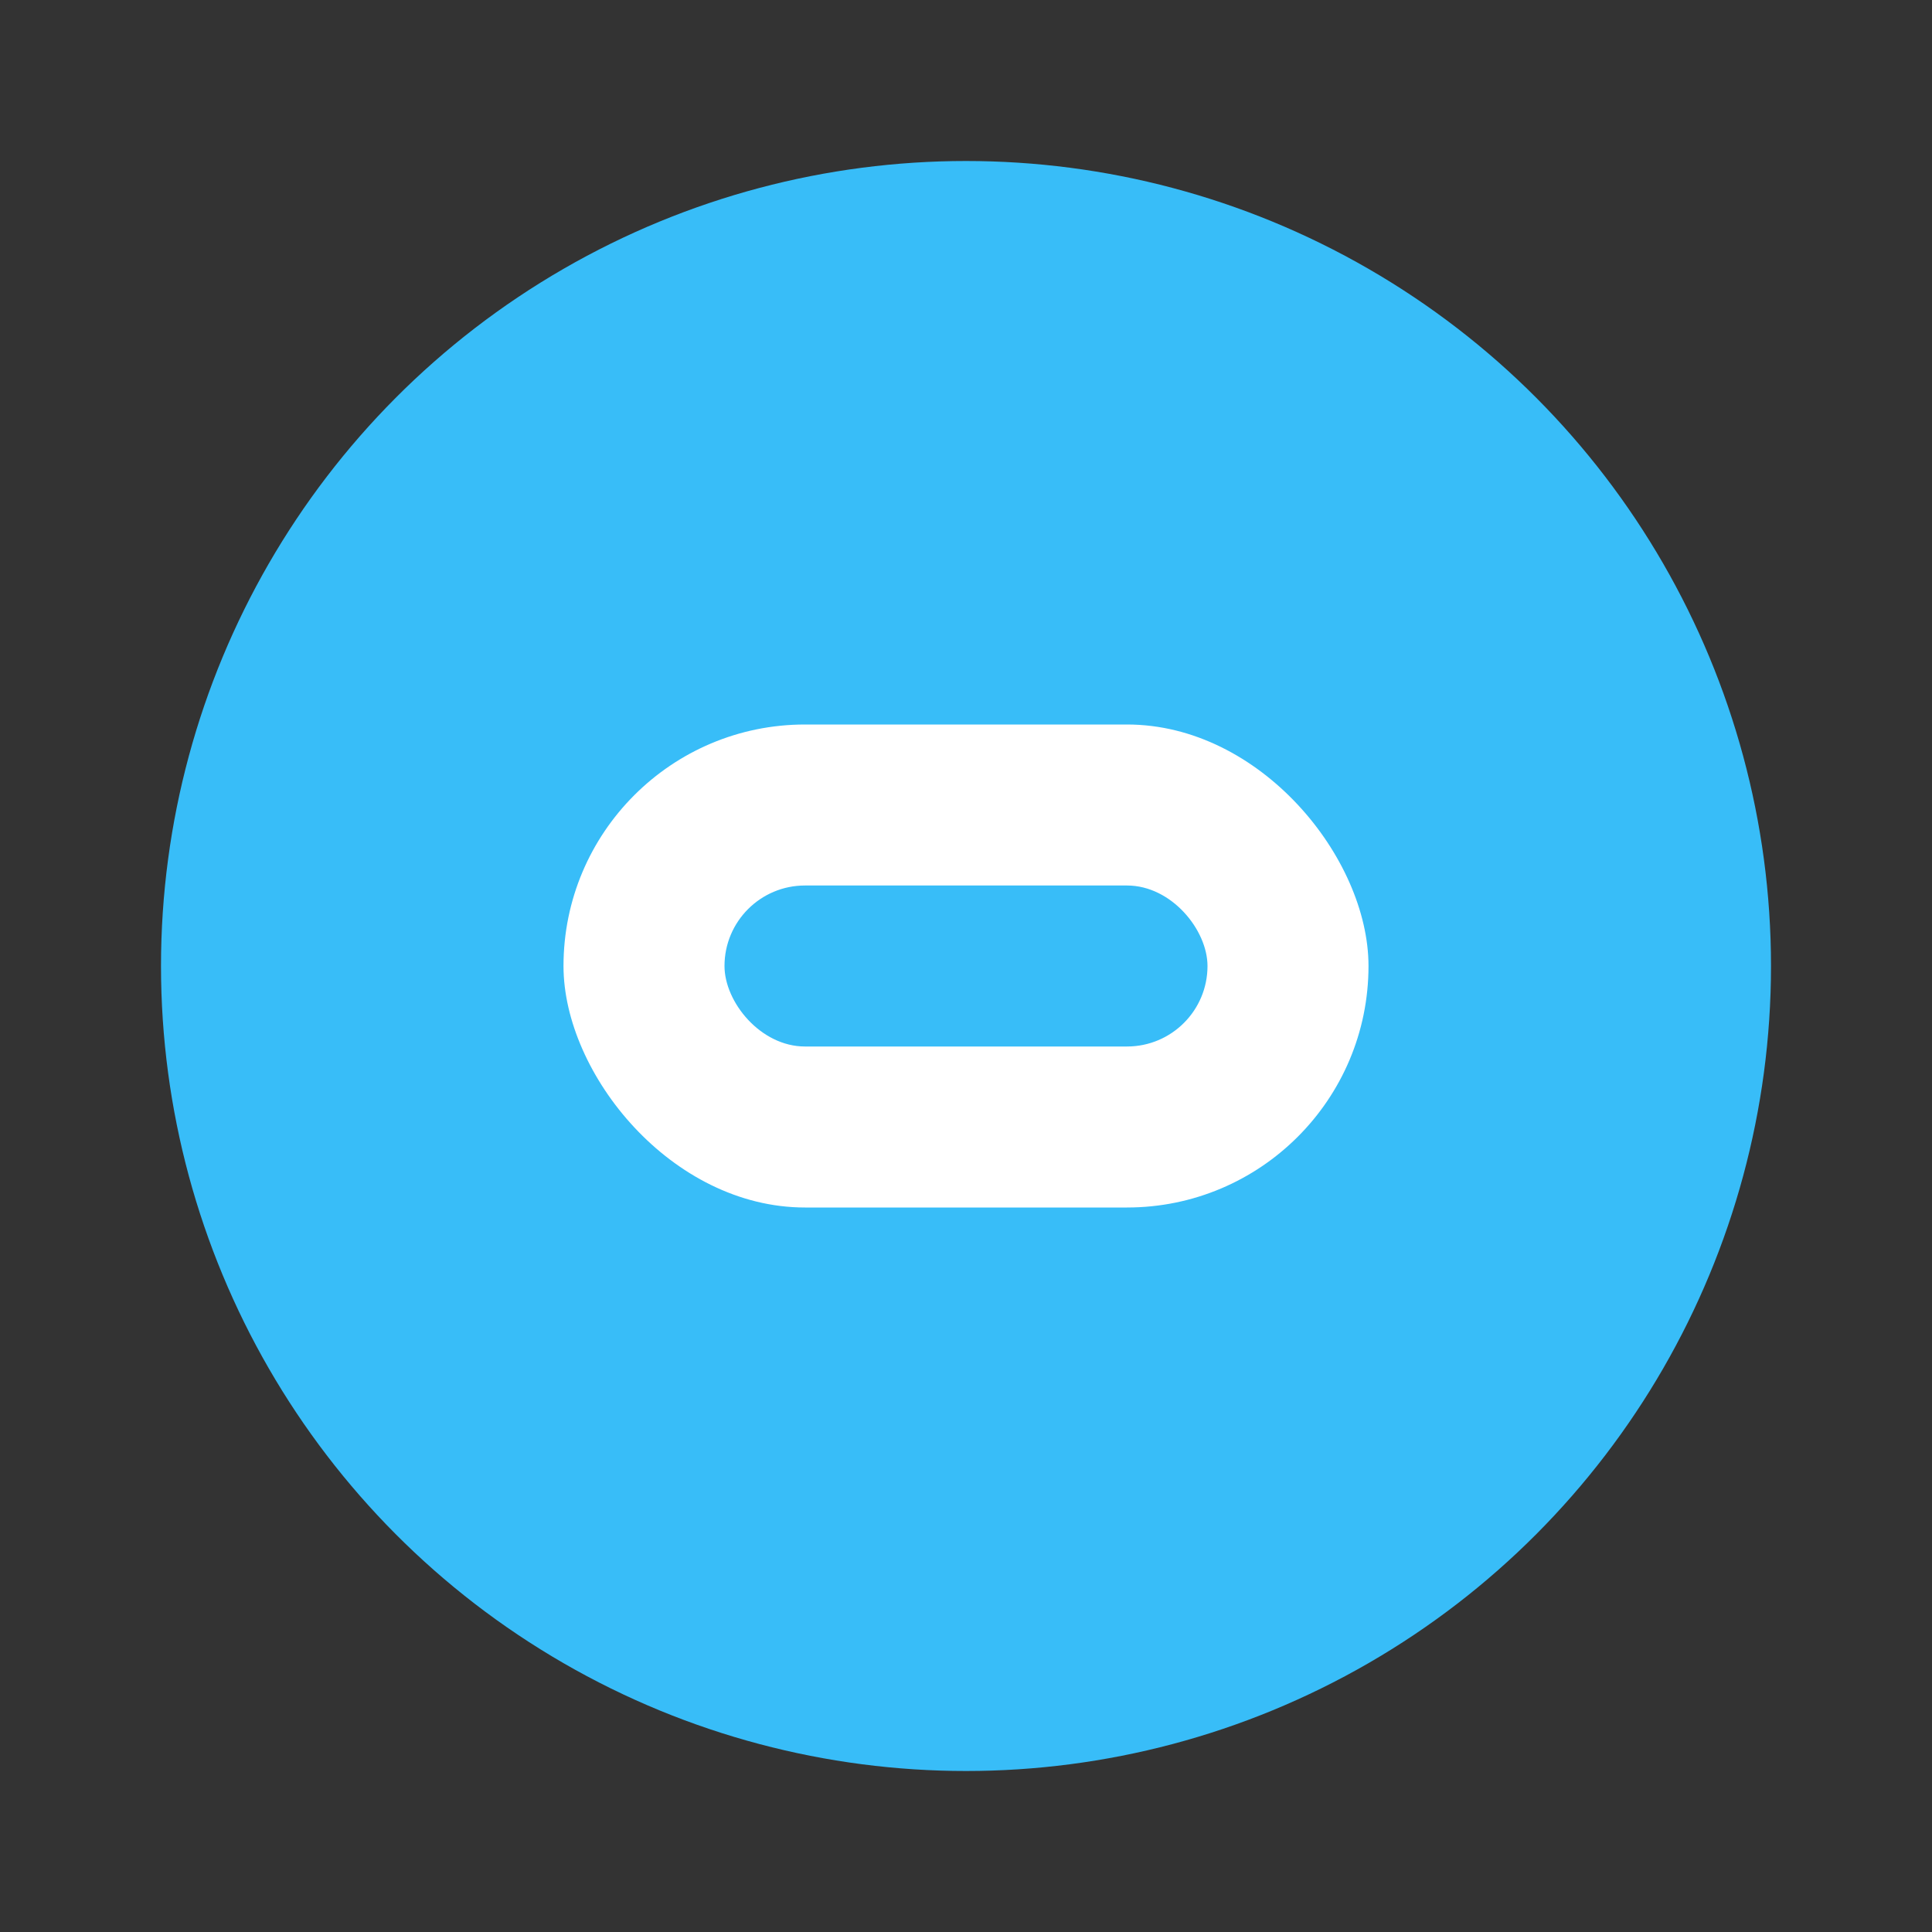
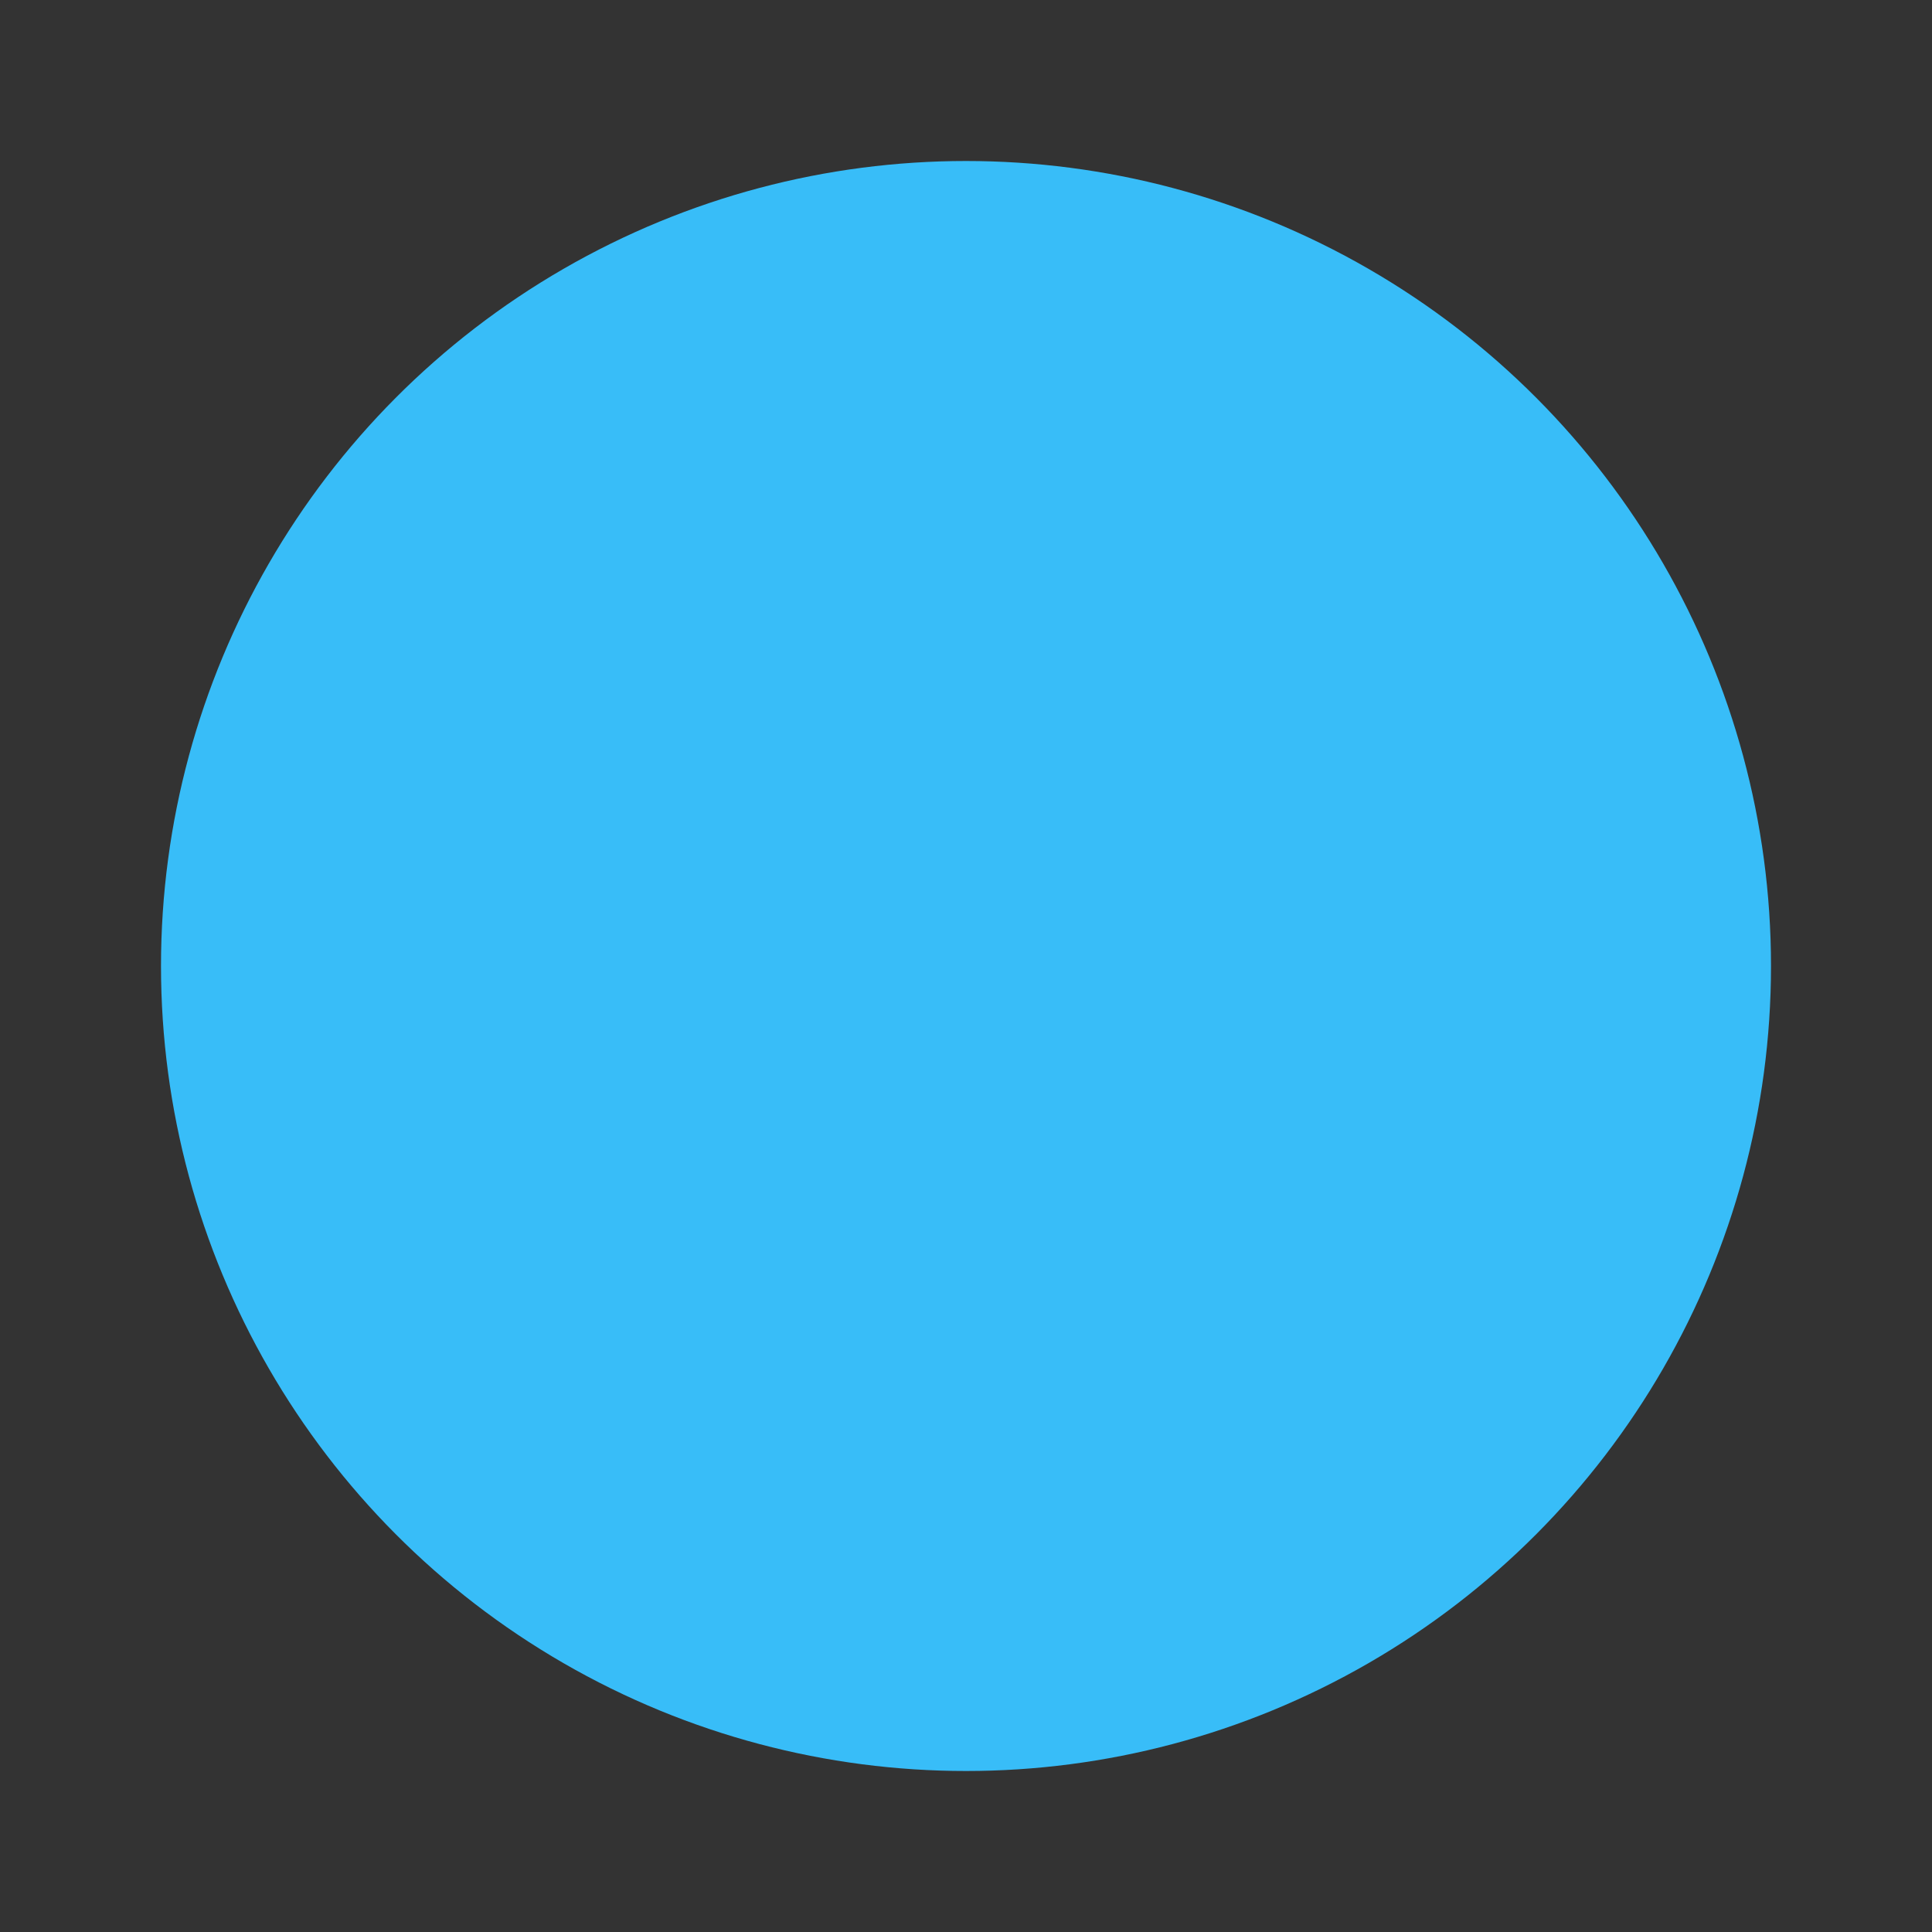
<svg xmlns="http://www.w3.org/2000/svg" width="48" height="48" fill="none">
  <rect width="100%" height="100%" fill="#333333" stroke="none" />
  <circle cx="24" cy="24" r="20" fill="#38BDF8" />
-   <rect x="14" y="18" width="20" height="12" rx="6" fill="#fff" />
  <rect x="18" y="22" width="12" height="4" rx="2" fill="#38BDF8" />
</svg>